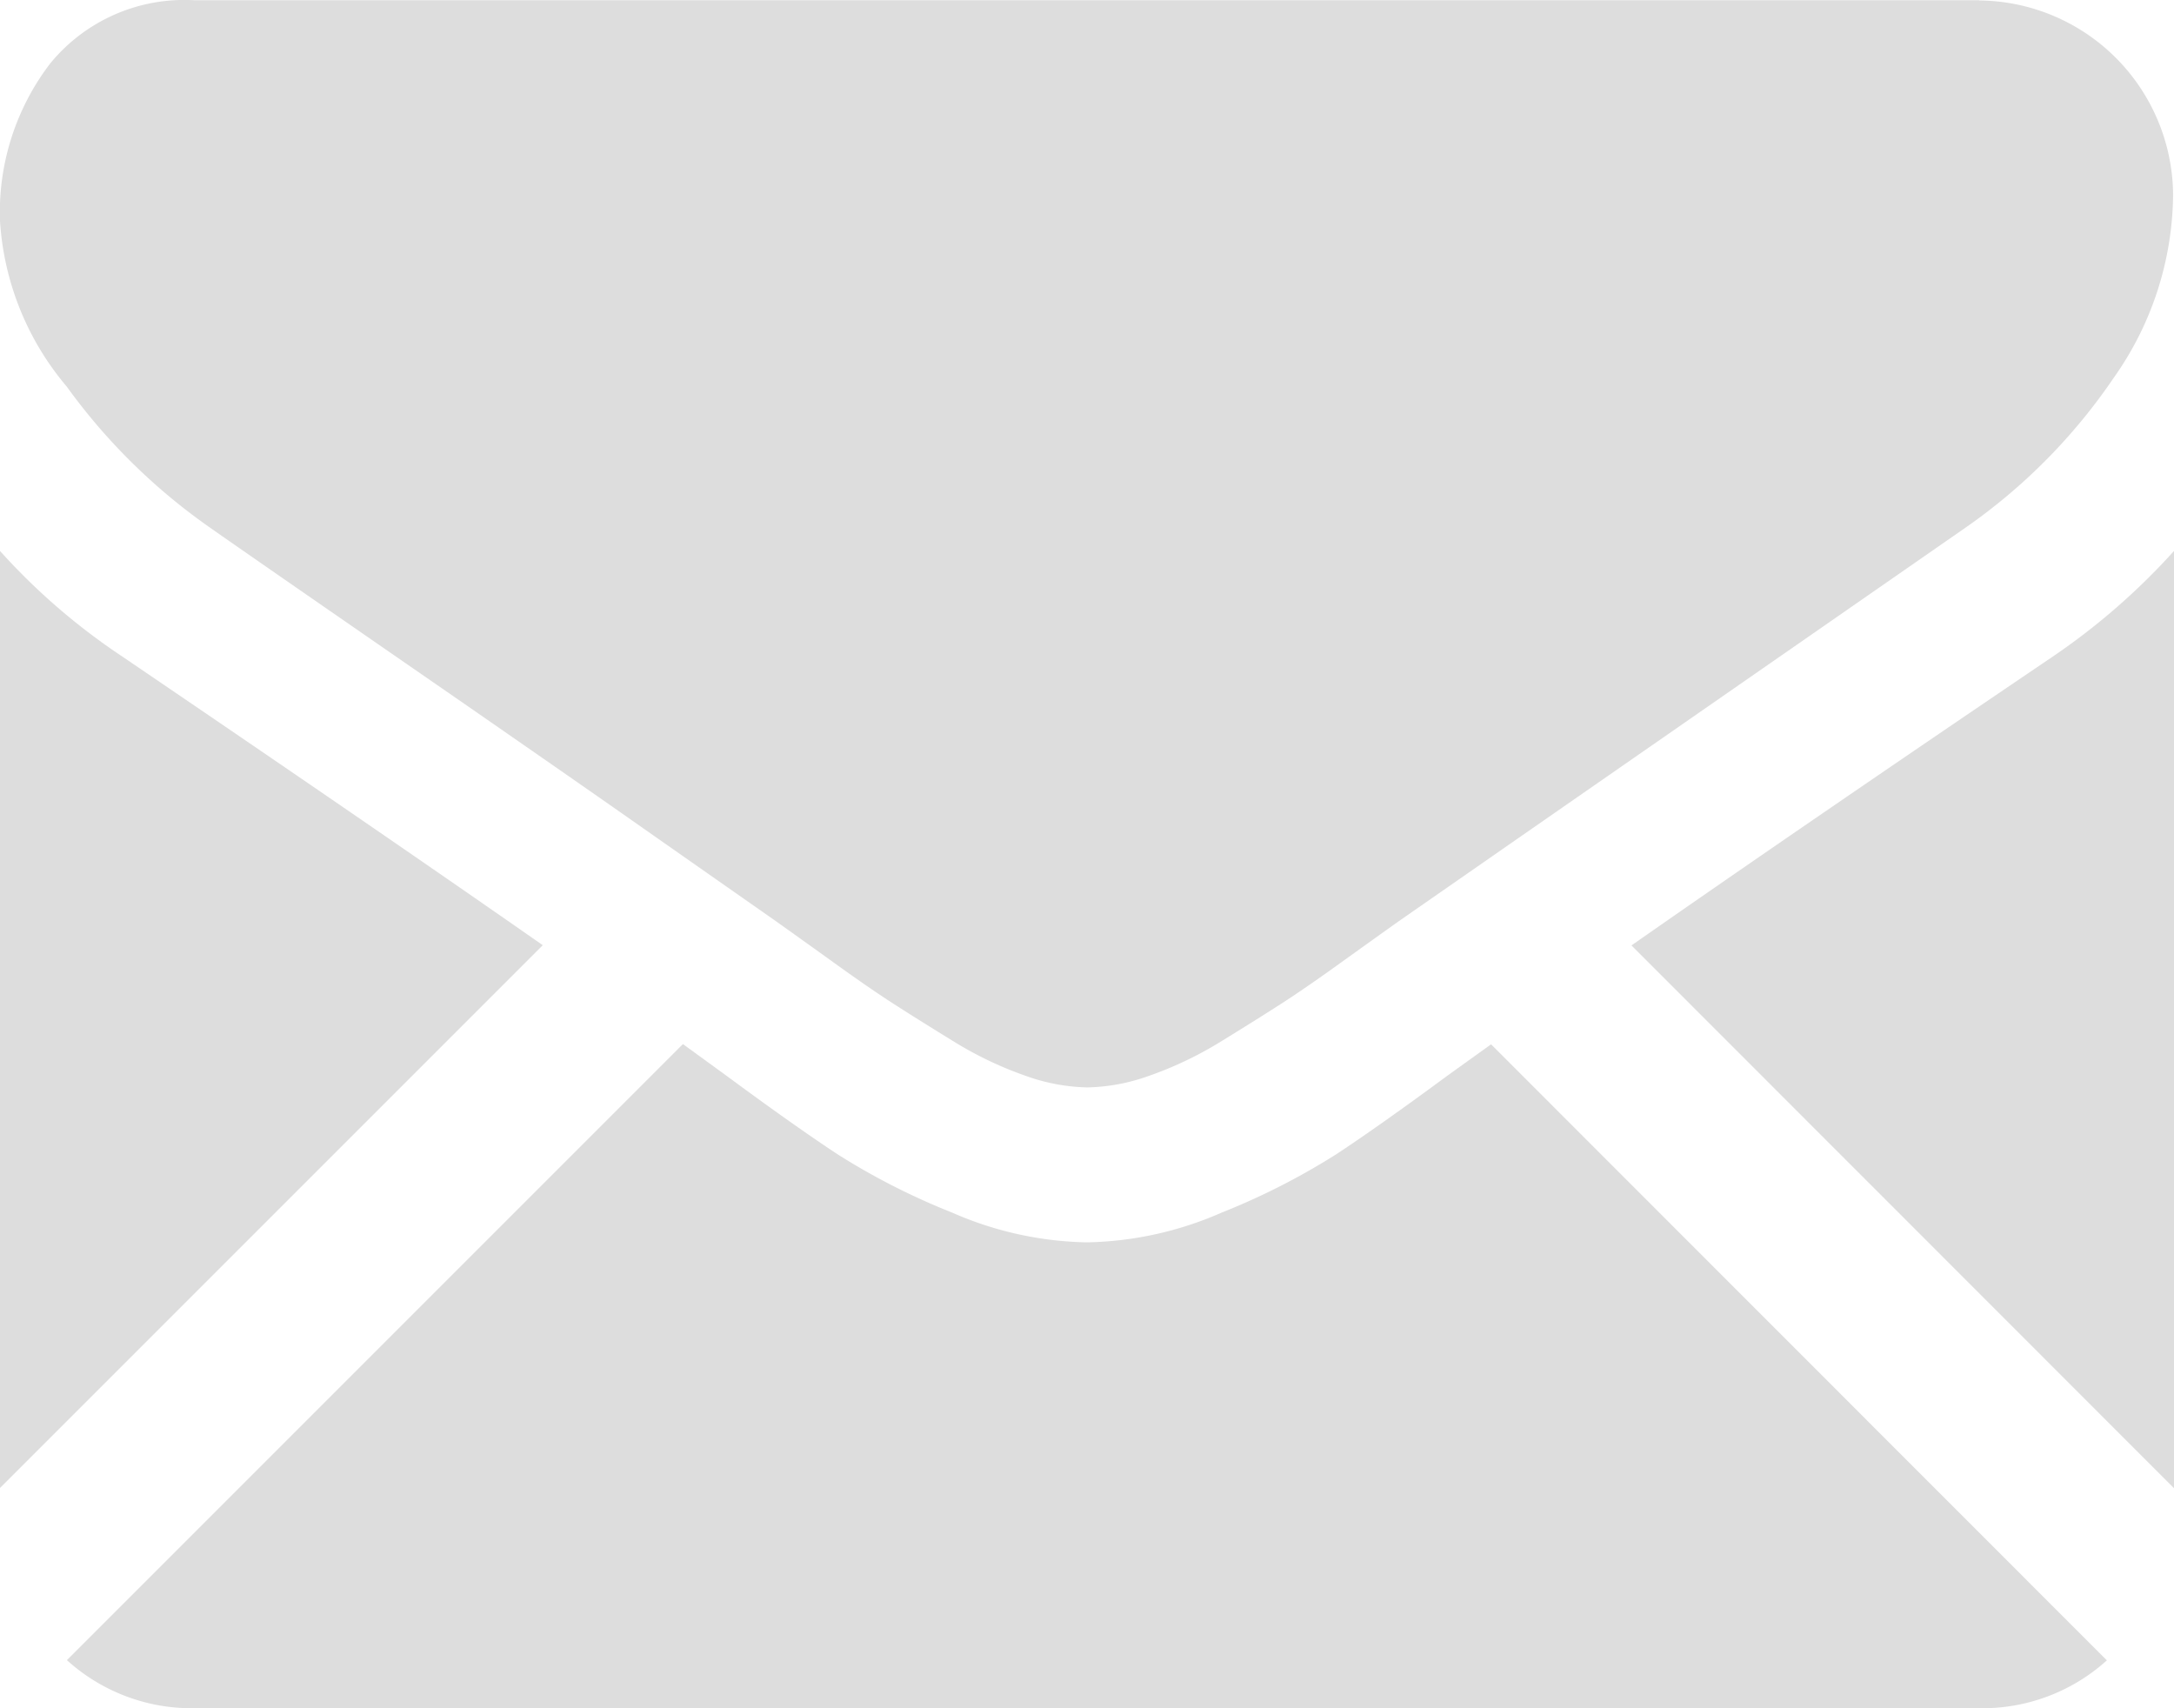
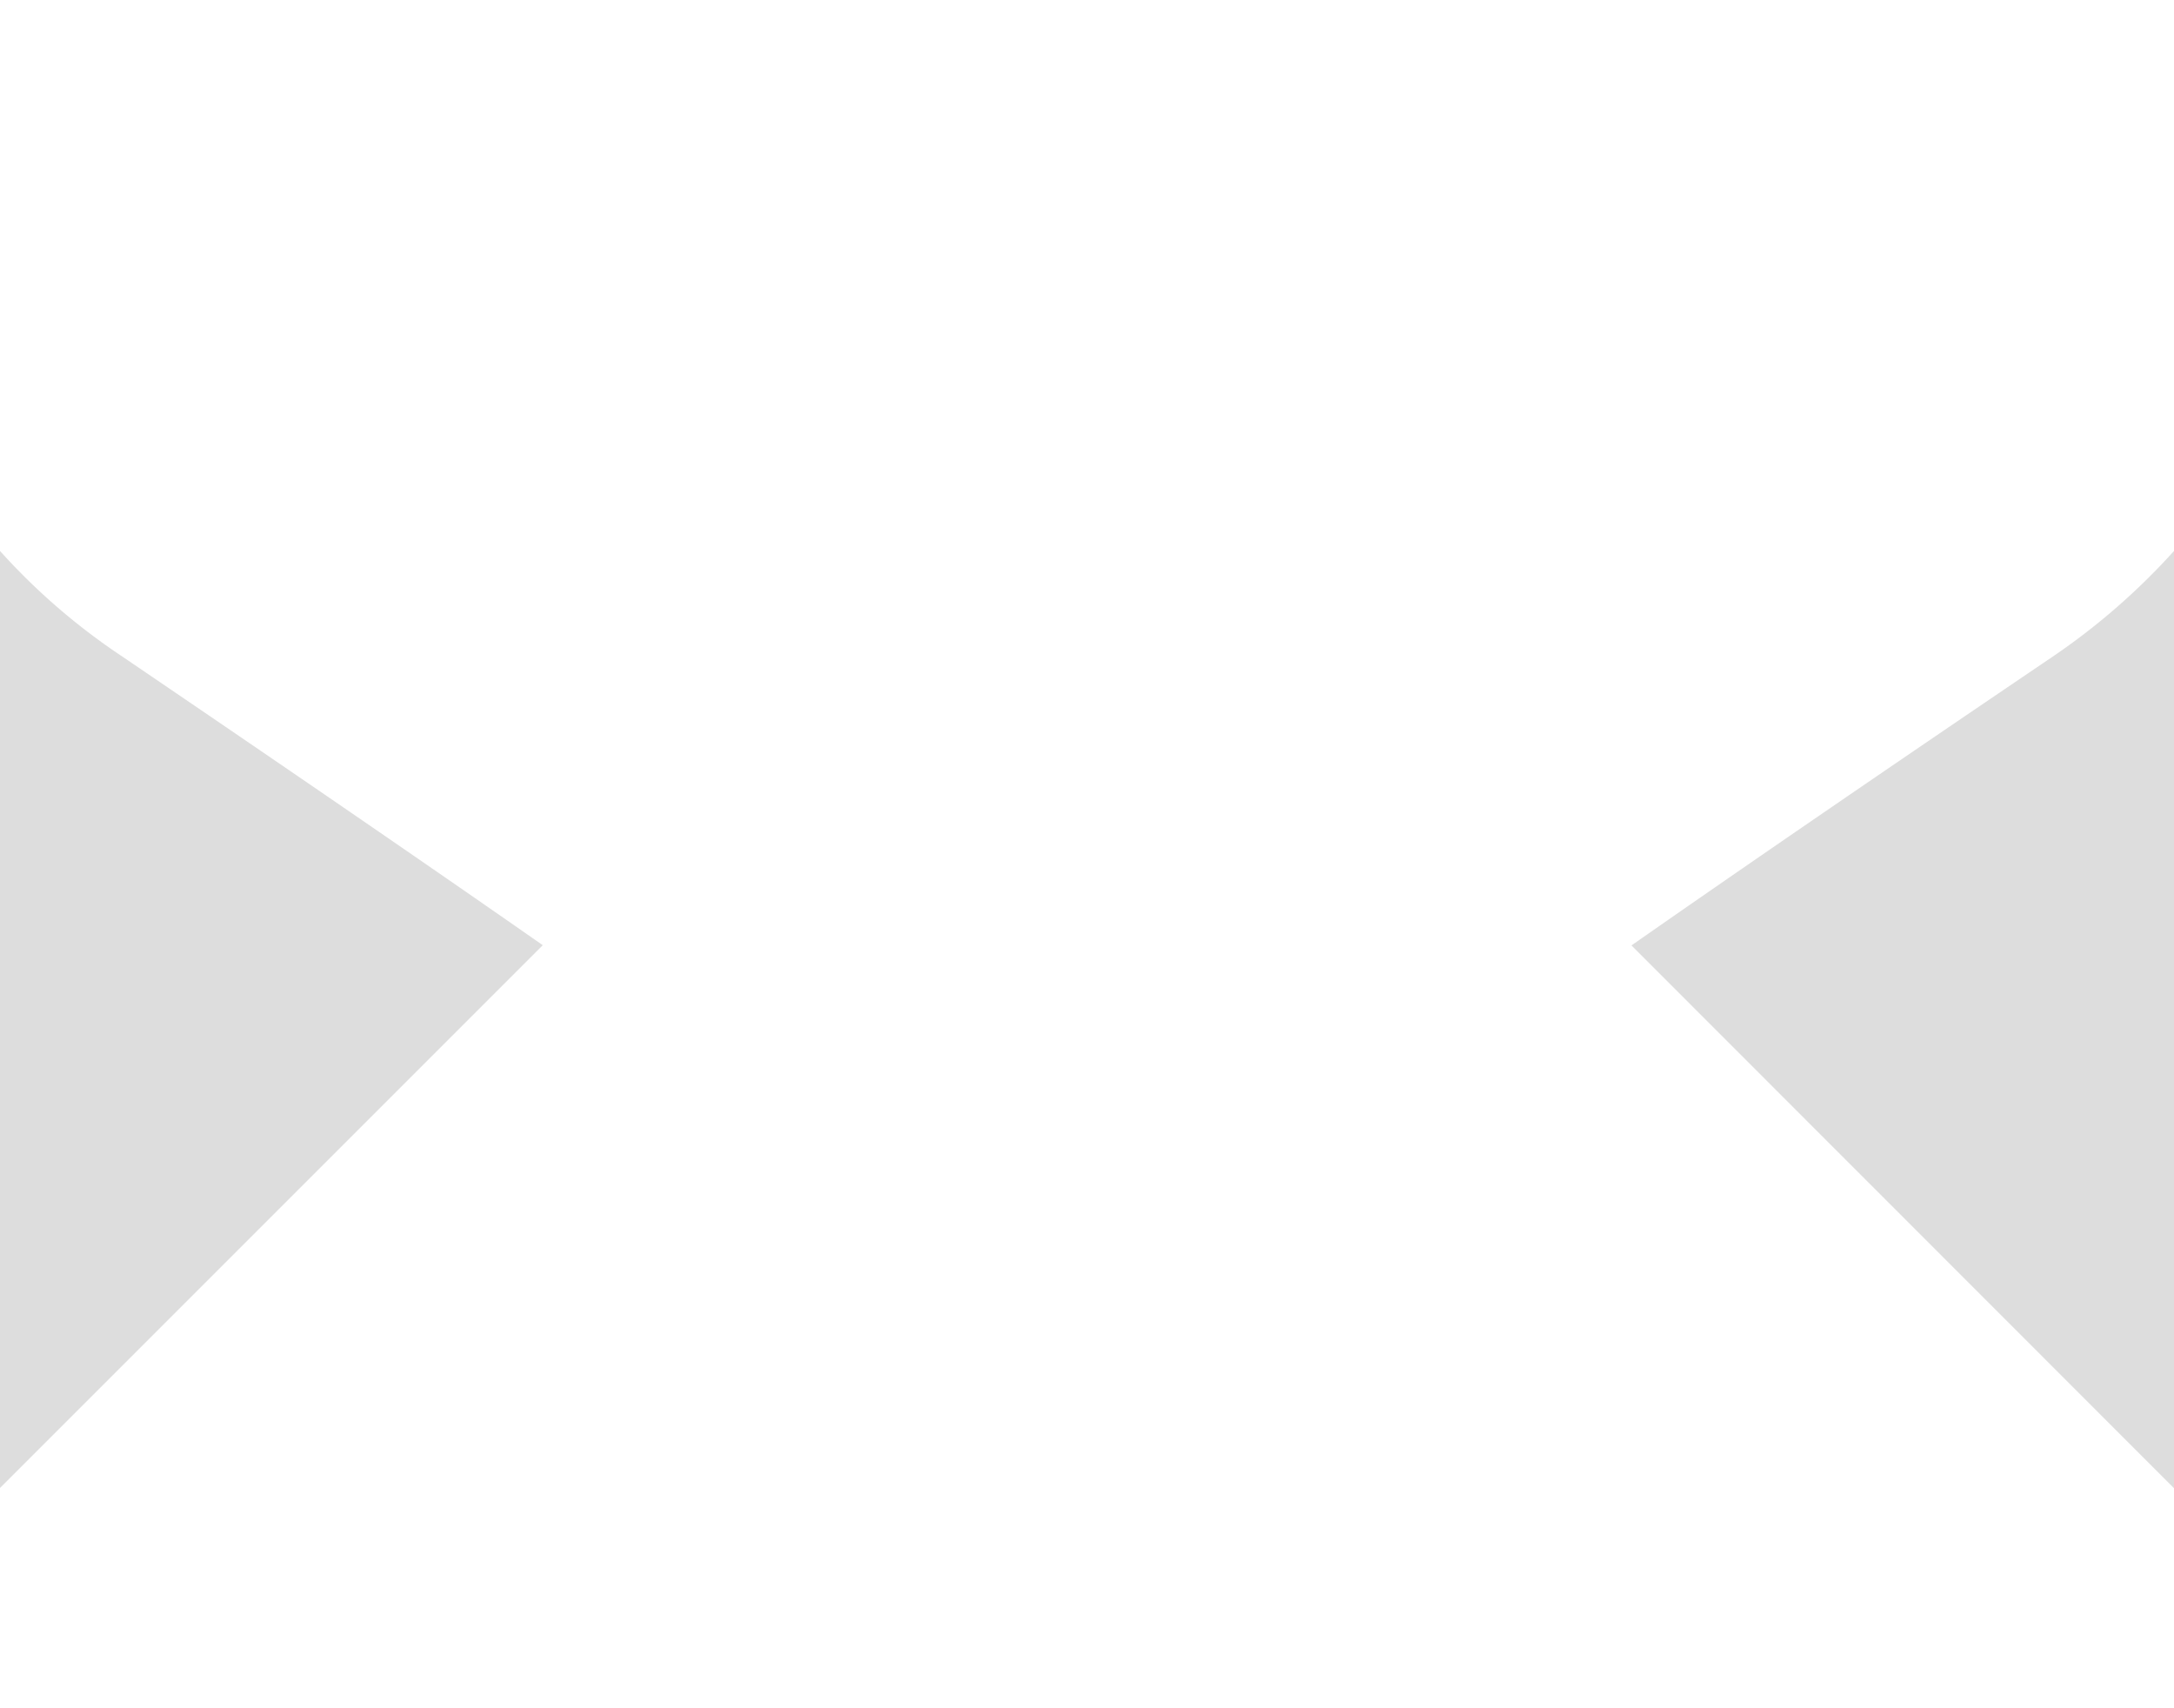
<svg xmlns="http://www.w3.org/2000/svg" width="9.585" height="7.531" viewBox="0 0 9.585 7.531">
  <g id="email" transform="translate(-821.341 -1047.631)">
-     <path id="Path_14" data-name="Path 14" d="M25.379,326.452a.819.819,0,0,0,.561-.211l-2.715-2.716-.188.135q-.305.225-.495.35a3.052,3.052,0,0,1-.505.257,1.541,1.541,0,0,1-.589.131h-.01a1.54,1.54,0,0,1-.589-.131,3.038,3.038,0,0,1-.505-.257q-.19-.125-.495-.35l-.187-.136-2.716,2.716a.819.819,0,0,0,.561.212Z" transform="translate(804.69 728.71)" fill="#ddd" />
    <path id="Path_15" data-name="Path 15" d="M.54,199.021a2.836,2.836,0,0,1-.54-.466v4.131l2.393-2.393Q1.675,199.792.54,199.021Z" transform="translate(821.341 851.505)" fill="#ddd" />
    <path id="Path_16" data-name="Path 16" d="M415.167,199.021q-1.092.739-1.857,1.273l2.392,2.393v-4.132A2.95,2.95,0,0,1,415.167,199.021Z" transform="translate(415.224 851.505)" fill="#ddd" />
-     <path id="Path_17" data-name="Path 17" d="M8.733,59.012H.861a.764.764,0,0,0-.634.278,1.079,1.079,0,0,0-.222.695,1.25,1.25,0,0,0,.294.73,2.653,2.653,0,0,0,.626.618q.182.128,1.1.762c.329.228.616.427.862.6l.54.378.08.057.148.106q.174.126.289.2t.278.174a1.623,1.623,0,0,0,.308.145.85.85,0,0,0,.268.05H4.8a.85.85,0,0,0,.268-.05,1.619,1.619,0,0,0,.308-.145q.163-.1.278-.174t.289-.2l.148-.106.08-.057.541-.376,1.962-1.362a2.544,2.544,0,0,0,.65-.658,1.415,1.415,0,0,0,.262-.808.863.863,0,0,0-.856-.856Z" transform="translate(821.336 988.62)" fill="#ddd" />
  </g>
</svg>